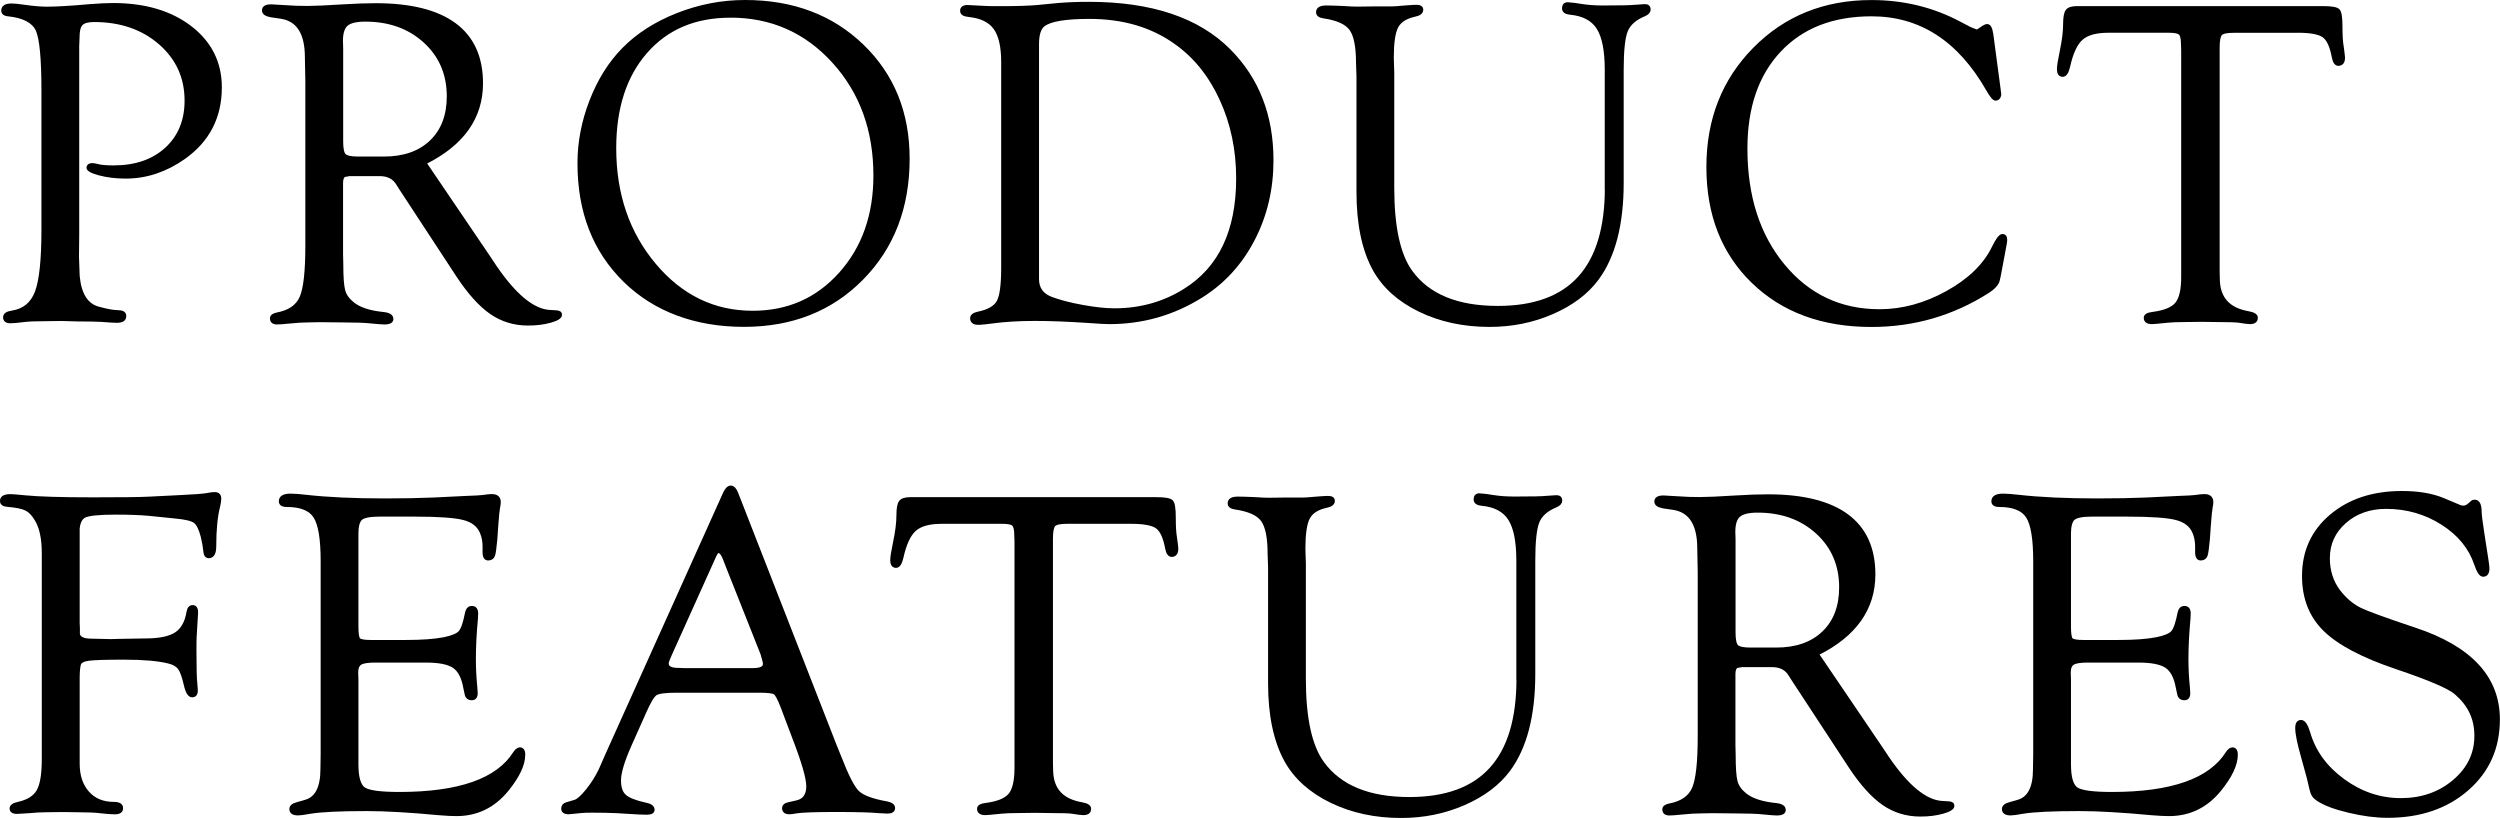
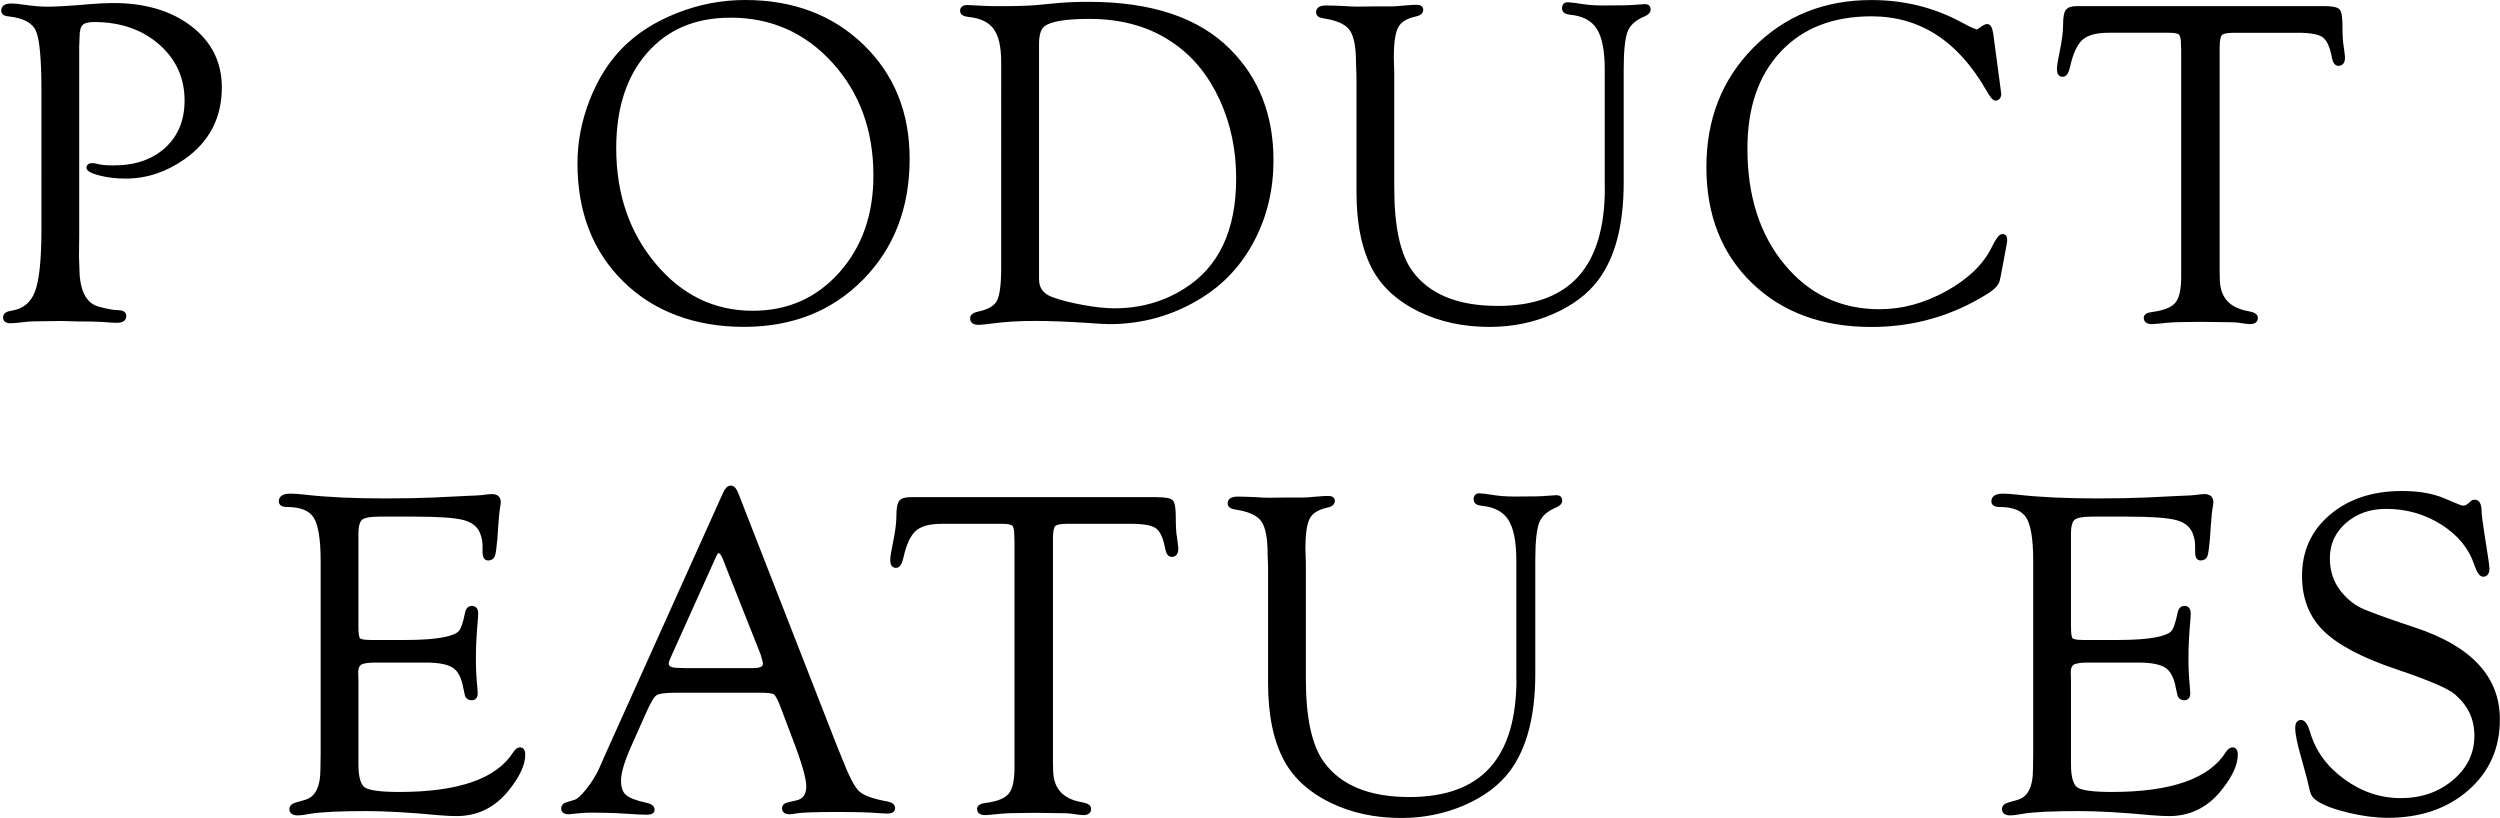
<svg xmlns="http://www.w3.org/2000/svg" id="_レイヤー_2" data-name="レイヤー_2" viewBox="0 0 438.03 143.31">
  <defs>
    <style>
      .cls-1 {
        stroke: #000;
        stroke-miterlimit: 10;
        stroke-width: .5px;
      }
    </style>
  </defs>
  <g id="design">
    <g>
      <path class="cls-1" d="M13.63,7.66v33.42l-.04,3.89.12,3.37c.29,3.23,1.49,5.12,3.6,5.65,1.47.4,2.58.6,3.32.6.8,0,1.21.24,1.24.7.05.68-.41,1.02-1.4,1.02-.45,0-1.35-.05-2.68-.16-.85-.05-2.24-.08-4.16-.08l-2.84-.08-3.12.04c-1.58,0-2.76.05-3.56.16-1.04.13-1.8.2-2.28.2-.69,0-1.04-.26-1.04-.78s.44-.81,1.32-.94c2.08-.32,3.5-1.49,4.26-3.52.76-2.03,1.14-5.68,1.14-10.96V15.9c0-5.6-.33-9.14-1-10.62-.67-1.48-2.34-2.37-5-2.66-.72-.05-1.07-.33-1.04-.82.03-.63.55-.94,1.56-.94.51,0,1.19.07,2.04.2,1.68.24,3.07.36,4.16.36,1.71,0,4.19-.15,7.45-.44,1.68-.13,3.06-.2,4.12-.2,5.58,0,10.11,1.34,13.59,4.02,3.48,2.68,5.23,6.19,5.23,10.51,0,5.23-2.14,9.36-6.41,12.37-3.2,2.24-6.59,3.36-10.17,3.36-1.68,0-3.22-.18-4.62-.55-1.4-.37-2.08-.76-2.02-1.18.05-.32.31-.48.76-.48.21,0,.48.04.8.12.61.19,1.6.28,2.96.28,3.83,0,6.9-1.06,9.21-3.17,2.3-2.12,3.46-4.93,3.46-8.43,0-4.04-1.52-7.39-4.55-10.04-3.04-2.65-6.89-3.98-11.55-3.98-1.07,0-1.8.2-2.2.6-.4.4-.6,1.16-.6,2.28l-.04,1.16Z" />
-       <path class="cls-1" d="M74.48,28.55l11.05,16.29,1.28,1.92c3.42,5,6.57,7.6,9.45,7.79l1.28.08c.48.03.71.22.68.57-.03.41-.62.77-1.78,1.1-1.16.33-2.48.49-3.94.49-2.4,0-4.56-.66-6.47-1.98-1.91-1.32-3.85-3.48-5.83-6.47l-9.97-15.21-.56-.88c-.64-1.09-1.68-1.64-3.12-1.64h-5.33l-.88.16c-.32.19-.48.62-.48,1.29v12.53l.04,1.61c0,2.3.11,3.88.34,4.72.23.84.77,1.6,1.62,2.27,1.15.91,2.92,1.49,5.33,1.73.96.1,1.45.4,1.48.9.05.52-.39.78-1.32.78-.37,0-1.16-.06-2.36-.18-1.09-.12-2.79-.18-5.08-.18l-3.84-.04-2.08.04c-.91,0-2,.07-3.28.2-1.04.11-1.76.16-2.16.16-.67,0-1-.27-1-.82,0-.39.33-.65,1-.78,2.13-.4,3.54-1.37,4.2-2.91.67-1.54,1-4.56,1-9.08V14.2l-.08-4.17c0-4.17-1.46-6.5-4.36-6.98l-1.88-.28c-.85-.16-1.28-.47-1.28-.94,0-.55.45-.82,1.36-.82.21,0,1.15.05,2.8.16.96.08,2.15.12,3.56.12,1.23,0,3.32-.09,6.29-.28,2.13-.13,4.02-.2,5.65-.2,6.14,0,10.77,1.16,13.89,3.47s4.68,5.75,4.68,10.32c0,6.01-3.3,10.66-9.89,13.95ZM62.72,27.68h4.53c3.5,0,6.26-.96,8.27-2.89,2.01-1.93,3.01-4.57,3.01-7.91,0-3.88-1.36-7.08-4.09-9.58s-6.21-3.76-10.43-3.76c-1.58,0-2.67.26-3.27.78-.6.52-.9,1.47-.9,2.83l.04,1.33v16.31c0,1.26.17,2.06.5,2.39.33.33,1.12.5,2.35.5Z" />
      <path class="cls-1" d="M130.54.25c8.35,0,15.21,2.58,20.56,7.74,5.35,5.16,8.03,11.77,8.03,19.82,0,8.54-2.7,15.54-8.09,21.01-5.39,5.47-12.29,8.2-20.7,8.2s-15.6-2.61-20.92-7.84c-5.33-5.23-7.99-12.08-7.99-20.57,0-3.68.7-7.33,2.1-10.94,1.4-3.61,3.29-6.63,5.67-9.06,2.51-2.56,5.69-4.59,9.53-6.1,3.84-1.51,7.78-2.26,11.81-2.26ZM127.96,2.85c-6.2,0-11.12,2.09-14.77,6.26s-5.47,9.79-5.47,16.85c0,8.08,2.33,14.89,6.99,20.43s10.39,8.31,17.17,8.31c6.2,0,11.31-2.26,15.35-6.78s6.05-10.24,6.05-17.17c0-7.97-2.42-14.61-7.25-19.93-4.84-5.32-10.86-7.98-18.07-7.98Z" />
      <path class="cls-1" d="M175.67,10.87c0-2.7-.45-4.68-1.36-5.93-.91-1.26-2.42-1.99-4.52-2.21-.88-.08-1.32-.35-1.32-.82,0-.52.35-.78,1.04-.78l3.16.16c.32.03,1.25.04,2.8.04,2.7,0,4.79-.07,6.29-.2l3.72-.36c1.6-.13,3.36-.2,5.29-.2,10.94,0,19.15,2.75,24.62,8.25,4.99,5.02,7.49,11.44,7.49,19.26,0,5.04-1.09,9.68-3.28,13.89-2.19,4.22-5.23,7.54-9.13,9.97-4.91,3.07-10.28,4.6-16.1,4.6-.69,0-1.92-.07-3.68-.2-3.58-.24-6.69-.36-9.33-.36-2.86,0-5.34.15-7.45.44-.96.13-1.72.21-2.28.24-.93.05-1.4-.25-1.4-.9,0-.44.37-.74,1.12-.9,1.81-.37,2.99-1.04,3.52-2,.53-.96.8-2.93.8-5.9V10.87ZM181.8,7.69v41.22c0,1.63.81,2.75,2.44,3.36,1.41.53,3.22,1,5.42,1.4,2.2.4,4.06.6,5.58.6,4.56,0,8.67-1.15,12.32-3.44,6.19-3.84,9.28-10.37,9.28-19.59,0-5.01-.97-9.62-2.9-13.83-1.93-4.21-4.59-7.52-7.98-9.91-4.13-2.96-9.16-4.44-15.08-4.44-4.21,0-6.89.45-8.04,1.36-.69.53-1.04,1.63-1.04,3.28Z" />
      <path class="cls-1" d="M281.42,32.9V12.17c0-3.33-.48-5.75-1.44-7.26-.96-1.51-2.59-2.37-4.88-2.58-.77-.08-1.16-.36-1.16-.86,0-.57.27-.85.8-.82.59.03,1.44.13,2.56.32,1.01.16,2.22.24,3.63.24,2.98,0,4.82-.04,5.51-.12.93-.08,1.52-.12,1.76-.12.51,0,.76.23.76.7,0,.39-.28.7-.84.94-1.63.67-2.68,1.6-3.16,2.8s-.72,3.47-.72,6.81v19.82c0,7.29-1.46,12.89-4.36,16.82-1.84,2.48-4.48,4.46-7.91,5.95s-7.09,2.22-10.99,2.22c-4.54,0-8.62-.88-12.25-2.64-3.63-1.76-6.29-4.15-7.97-7.17-1.9-3.47-2.84-7.99-2.84-13.57V13.3l-.08-2.28c0-2.86-.39-4.82-1.18-5.91s-2.37-1.79-4.74-2.14c-.72-.1-1.08-.38-1.08-.82,0-.63.51-.94,1.52-.94.67,0,1.59.03,2.76.08,1.23.08,2.12.12,2.68.12l3.08-.04h3.04c.32,0,1.07-.05,2.24-.16.99-.08,1.67-.12,2.04-.12.61,0,.92.21.92.62,0,.49-.43.82-1.28.98-1.55.35-2.58,1.02-3.1,2.02-.52,1-.78,2.79-.78,5.38l.08,2.64v20.16c0,6.88,1.07,11.79,3.21,14.72,3.02,4.16,8.08,6.24,15.19,6.24,6.36,0,11.12-1.74,14.27-5.22s4.73-8.73,4.73-15.74Z" />
      <path class="cls-1" d="M349,5.98l1.28,9.61.12,1-.12.4c-.13.24-.33.37-.6.4-.32.03-.8-.53-1.44-1.68-5-8.73-11.77-13.1-20.32-13.1-6.81,0-12.18,2.09-16.11,6.28s-5.89,9.9-5.89,17.15c0,8.34,2.18,15.16,6.55,20.45,4.37,5.29,9.99,7.94,16.85,7.94,4.01,0,7.95-1.07,11.82-3.21,3.87-2.14,6.56-4.74,8.06-7.79.69-1.42,1.23-2.14,1.6-2.17.43-.03.64.23.64.77l-.04.44-.16.89-.92,4.91-.16.72c-.11.69-.73,1.42-1.88,2.16-6.17,3.92-12.96,5.89-20.38,5.89-8.6,0-15.52-2.55-20.78-7.64-5.26-5.1-7.89-11.8-7.89-20.13s2.72-15.24,8.17-20.75c5.45-5.51,12.28-8.26,20.5-8.26,5.63,0,10.81,1.27,15.53,3.8l1.6.84.64.28.68.24c.13,0,.33-.11.6-.32.59-.43.99-.64,1.2-.64.43,0,.71.51.84,1.52Z" />
      <path class="cls-1" d="M402.59,5.5h-11.25c-1.17,0-1.92.16-2.22.48-.31.32-.46,1.11-.46,2.37v39.3l.04,1.56c.13,3.13,1.88,4.99,5.25,5.57.93.16,1.4.46,1.4.9,0,.57-.38.86-1.12.86-.32,0-.98-.08-1.96-.24-.51-.08-1.71-.12-3.61-.12l-2.93-.04-3.13.04c-1.12,0-2.07.04-2.85.12-1.53.16-2.42.24-2.69.24-.8,0-1.2-.29-1.2-.86,0-.42.44-.68,1.32-.78,2.05-.27,3.44-.83,4.16-1.7s1.08-2.43,1.08-4.67V8.78l-.04-1.04c0-.96-.14-1.58-.42-1.85-.28-.27-.93-.4-1.94-.4h-10.61c-2.16,0-3.73.43-4.7,1.3-.98.87-1.73,2.5-2.26,4.9-.24,1.04-.6,1.55-1.08,1.52-.48-.03-.72-.39-.72-1.08,0-.56.16-1.58.48-3.07.4-1.92.6-3.5.6-4.75s.14-2.03.42-2.41c.28-.39.88-.58,1.78-.58h43.12c1.47,0,2.36.16,2.67.48.31.32.46,1.26.46,2.83s.07,2.71.2,3.43c.13.9.21,1.56.24,1.95.03.8-.25,1.22-.84,1.28-.48.03-.8-.39-.96-1.24-.35-1.9-.91-3.13-1.68-3.7-.77-.57-2.28-.86-4.52-.86Z" />
-       <path class="cls-1" d="M13.71,93.44v15.83l.04.76v1.04c.11.72.86,1.08,2.27,1.08l3.43.08,1.32-.04,4.71-.08c2.45,0,4.23-.37,5.34-1.1,1.12-.73,1.82-2,2.11-3.78.11-.64.38-.96.82-.96.52,0,.75.41.7,1.24l-.24,3.95c-.03.51-.04,1.32-.04,2.44,0,3.12.05,5.1.16,5.95.05.51.08.88.08,1.12,0,.64-.25.96-.74.96-.52,0-.93-.65-1.22-1.96-.32-1.41-.67-2.38-1.04-2.88-.37-.51-1-.87-1.87-1.08-1.78-.45-4.4-.68-7.85-.68-3.19,0-5.26.07-6.2.2-.94.13-1.47.44-1.58.93-.13.51-.2,1.31-.2,2.41v14.92c0,2.12.56,3.81,1.68,5.07s2.63,1.89,4.52,1.89c.91,0,1.37.26,1.4.78.05.6-.35.9-1.2.9-.59,0-1.4-.06-2.45-.18-.88-.12-2.19-.18-3.93-.18l-2.77-.04-3.09.04c-.67,0-1.58.05-2.73.16-.94.05-1.62.09-2.05.12-.78.03-1.16-.21-1.16-.7,0-.42.41-.72,1.24-.9,1.71-.37,2.87-1.1,3.48-2.17.61-1.07.92-2.91.92-5.53v-36.13c0-2.54-.41-4.49-1.24-5.85-.53-.91-1.12-1.52-1.76-1.84-.64-.32-1.75-.55-3.32-.68-.64-.05-.97-.29-1-.7-.05-.68.48-1.02,1.6-1.02.35,0,1.17.07,2.48.2,2.38.24,6.39.36,12.05.36,5.04,0,8.29-.04,9.73-.12l5.57-.28c2.4-.11,3.95-.23,4.64-.36.51-.11.95-.16,1.32-.16.59,0,.88.31.88.92,0,.32-.07.76-.2,1.33-.45,1.74-.68,4.07-.68,6.99,0,1.23-.36,1.85-1.07,1.85-.41,0-.64-.33-.7-1-.08-.83-.23-1.67-.44-2.52-.35-1.36-.78-2.24-1.3-2.62-.52-.39-1.67-.66-3.45-.82l-4.71-.48c-1.49-.13-3.38-.2-5.67-.2-2.98,0-4.83.19-5.55.58-.72.39-1.08,1.38-1.08,2.98Z" />
      <path class="cls-1" d="M62.55,93.62v16.15c0,1.23.11,1.98.34,2.23.23.25.91.38,2.06.38h6.17c2.8,0,5.02-.16,6.65-.48,1.44-.29,2.38-.68,2.8-1.16.43-.48.81-1.6,1.16-3.36.14-.67.48-.99,1.02-.96.52.03.78.39.78,1.08,0,.19-.01.48-.04.88-.24,2.58-.36,4.94-.36,7.07,0,1.62.08,3.23.24,4.83.05.53.08.92.08,1.16,0,.67-.26,1-.78,1-.57,0-.92-.29-1.02-.88l-.24-1.12c-.32-1.79-.96-3-1.92-3.64s-2.58-.96-4.87-.96h-8.83c-1.3,0-2.18.13-2.62.4-.44.27-.66.8-.66,1.6l.04,1.32v14.76c0,2.27.41,3.69,1.22,4.25.81.56,2.87.84,6.18.84,10.47,0,17.21-2.36,20.19-7.09.3-.45.6-.69.9-.72.49-.03.74.32.74,1.04,0,1.73-.97,3.79-2.92,6.19-2.35,2.87-5.31,4.31-8.89,4.31-.77,0-1.82-.05-3.12-.16-5.1-.48-9.32-.72-12.65-.72-4.67,0-7.97.16-9.89.48-1.01.19-1.71.28-2.08.28-.85,0-1.28-.29-1.28-.86,0-.44.35-.76,1.04-.94l1.52-.44c1.92-.53,2.88-2.41,2.88-5.61l.04-2.61v-33.88c0-3.82-.42-6.4-1.26-7.72-.84-1.32-2.48-1.98-4.91-1.98-.77,0-1.16-.25-1.16-.74,0-.73.6-1.1,1.8-1.1.67,0,1.56.07,2.68.2,3.82.43,8.41.64,13.77.64,3.26,0,6.14-.05,8.65-.16l5.69-.28c1.57-.05,2.54-.11,2.88-.16.72-.11,1.25-.16,1.6-.16.88,0,1.32.39,1.32,1.16,0,.24-.04.55-.12.92s-.19,1.44-.32,3.19l-.16,2.35c-.14,1.54-.27,2.51-.41,2.89-.14.39-.44.59-.9.62-.52.03-.78-.37-.78-1.2v-1.04c0-.85-.16-1.67-.48-2.44-.51-1.2-1.53-2-3.08-2.4-1.54-.4-4.38-.6-8.51-.6h-6.27c-1.65,0-2.72.21-3.2.62-.48.42-.72,1.33-.72,2.75Z" />
      <path class="cls-1" d="M133.06,121.12h-14.49c-1.98,0-3.2.16-3.68.48-.48.32-1.12,1.39-1.92,3.21l-2.63,5.9c-1.19,2.7-1.78,4.71-1.78,6.02s.31,2.17.94,2.73c.63.56,1.86,1.04,3.7,1.44.8.16,1.21.47,1.24.94.03.44-.35.66-1.12.66-.29,0-.75-.02-1.36-.04l-3.83-.23c-1.28-.06-2.76-.09-4.43-.09-.77,0-1.37.02-1.8.06-1.36.15-2.1.22-2.24.22-.72,0-1.08-.25-1.08-.74,0-.44.23-.73.68-.86l1.48-.44c.53-.16,1.25-.81,2.16-1.94.91-1.13,1.65-2.32,2.24-3.55l1.16-2.64,20.58-45.72c.35-.8.73-1.2,1.16-1.2s.79.39,1.08,1.16l17.22,44.11.88,2.17c1.25,3.23,2.29,5.25,3.12,6.03.83.79,2.51,1.41,5.04,1.86.83.16,1.23.48,1.2.98-.03.44-.4.66-1.12.66-.24,0-.75-.03-1.52-.08-1.39-.13-3.86-.2-7.41-.2s-6.03.08-6.97.24c-.56.11-.97.16-1.24.16-.69,0-1.04-.27-1.04-.82,0-.42.33-.69,1-.82l1.24-.28c1.33-.27,2-1.18,2-2.73,0-1.42-.81-4.24-2.44-8.46l-2-5.3c-.56-1.47-1-2.32-1.32-2.55-.32-.23-1.23-.34-2.72-.34ZM133.54,114.67l-6.29-15.86-.32-.84c-.32-.85-.67-1.29-1.04-1.32-.19-.03-.4.23-.64.76l-7.81,17.34c-.35.75-.52,1.24-.52,1.48,0,.69.61,1.04,1.84,1.04l1.08.04h12.09c1.33,0,2-.33,2-1,0-.19-.07-.49-.2-.92l-.2-.72Z" />
      <path class="cls-1" d="M198.17,91.53h-11.25c-1.17,0-1.92.16-2.22.48-.31.32-.46,1.11-.46,2.37v39.3l.04,1.56c.13,3.13,1.88,4.99,5.25,5.57.93.16,1.4.46,1.4.9,0,.57-.38.86-1.12.86-.32,0-.98-.08-1.96-.24-.51-.08-1.71-.12-3.61-.12l-2.93-.04-3.13.04c-1.12,0-2.07.04-2.85.12-1.53.16-2.42.24-2.69.24-.8,0-1.2-.29-1.2-.86,0-.42.44-.68,1.32-.78,2.05-.27,3.44-.83,4.16-1.7s1.08-2.43,1.08-4.67v-39.74l-.04-1.04c0-.96-.14-1.58-.42-1.85-.28-.27-.93-.4-1.94-.4h-10.61c-2.16,0-3.73.43-4.7,1.3-.98.87-1.73,2.5-2.26,4.9-.24,1.04-.6,1.55-1.08,1.52-.48-.03-.72-.39-.72-1.08,0-.56.16-1.58.48-3.07.4-1.92.6-3.5.6-4.75s.14-2.03.42-2.41c.28-.39.88-.58,1.78-.58h43.12c1.47,0,2.36.16,2.67.48.31.32.46,1.26.46,2.83s.07,2.71.2,3.43c.13.9.21,1.56.24,1.95.03.8-.25,1.22-.84,1.28-.48.03-.8-.39-.96-1.24-.35-1.9-.91-3.13-1.68-3.7-.77-.57-2.28-.86-4.52-.86Z" />
      <path class="cls-1" d="M265.93,118.93v-20.72c0-3.33-.48-5.75-1.44-7.26-.96-1.51-2.59-2.37-4.88-2.58-.77-.08-1.16-.36-1.16-.86,0-.57.27-.85.8-.82.59.03,1.44.13,2.56.32,1.01.16,2.22.24,3.63.24,2.98,0,4.82-.04,5.51-.12.93-.08,1.52-.12,1.76-.12.51,0,.76.23.76.7,0,.39-.28.7-.84.94-1.63.67-2.68,1.6-3.16,2.8s-.72,3.47-.72,6.81v19.82c0,7.29-1.46,12.89-4.36,16.82-1.84,2.48-4.48,4.46-7.91,5.95s-7.09,2.22-10.99,2.22c-4.54,0-8.62-.88-12.25-2.64-3.63-1.76-6.29-4.15-7.97-7.17-1.9-3.47-2.84-7.99-2.84-13.57v-20.34l-.08-2.28c0-2.86-.39-4.82-1.18-5.91s-2.37-1.79-4.74-2.14c-.72-.1-1.08-.38-1.08-.82,0-.63.51-.94,1.52-.94.67,0,1.59.03,2.76.08,1.23.08,2.12.12,2.68.12l3.08-.04h3.04c.32,0,1.07-.05,2.24-.16.99-.08,1.67-.12,2.04-.12.61,0,.92.21.92.62,0,.49-.43.82-1.28.98-1.55.35-2.58,1.02-3.1,2.02-.52,1-.78,2.79-.78,5.38l.08,2.64v20.16c0,6.88,1.07,11.79,3.21,14.72,3.02,4.16,8.08,6.24,15.19,6.24,6.36,0,11.12-1.74,14.27-5.22s4.73-8.73,4.73-15.74Z" />
-       <path class="cls-1" d="M318.44,114.58l11.05,16.29,1.28,1.92c3.42,5,6.57,7.6,9.45,7.79l1.28.08c.48.03.71.22.68.57-.03.41-.62.77-1.78,1.1-1.16.33-2.48.49-3.94.49-2.4,0-4.56-.66-6.47-1.98-1.91-1.32-3.85-3.48-5.83-6.47l-9.97-15.21-.56-.88c-.64-1.09-1.68-1.64-3.12-1.64h-5.33l-.88.16c-.32.19-.48.62-.48,1.29v12.53l.04,1.61c0,2.3.11,3.88.34,4.72.23.84.77,1.6,1.62,2.27,1.15.91,2.92,1.49,5.33,1.73.96.1,1.45.4,1.48.9.05.52-.39.78-1.32.78-.37,0-1.16-.06-2.36-.18-1.09-.12-2.79-.18-5.08-.18l-3.84-.04-2.08.04c-.91,0-2,.07-3.28.2-1.04.11-1.76.16-2.16.16-.67,0-1-.27-1-.82,0-.39.33-.65,1-.78,2.13-.4,3.54-1.37,4.2-2.91.67-1.54,1-4.56,1-9.08v-28.79l-.08-4.17c0-4.17-1.46-6.5-4.36-6.98l-1.88-.28c-.85-.16-1.28-.47-1.28-.94,0-.55.45-.82,1.36-.82.21,0,1.15.05,2.8.16.96.08,2.15.12,3.56.12,1.23,0,3.32-.09,6.29-.28,2.13-.13,4.02-.2,5.65-.2,6.14,0,10.77,1.16,13.89,3.47s4.68,5.75,4.68,10.32c0,6.01-3.3,10.66-9.89,13.95ZM306.68,113.71h4.53c3.5,0,6.26-.96,8.27-2.89,2.01-1.93,3.01-4.57,3.01-7.91,0-3.88-1.36-7.08-4.09-9.58s-6.21-3.76-10.43-3.76c-1.58,0-2.67.26-3.27.78-.6.52-.9,1.47-.9,2.83l.04,1.33v16.31c0,1.26.17,2.06.5,2.39.33.33,1.12.5,2.35.5Z" />
-       <path class="cls-1" d="M362.61,93.62v16.15c0,1.23.11,1.98.34,2.23.23.25.91.38,2.06.38h6.17c2.8,0,5.02-.16,6.65-.48,1.44-.29,2.38-.68,2.8-1.16.43-.48.81-1.6,1.16-3.36.14-.67.48-.99,1.02-.96.52.03.78.39.78,1.08,0,.19-.01.48-.04.88-.24,2.58-.36,4.94-.36,7.07,0,1.62.08,3.23.24,4.83.05.53.08.92.08,1.16,0,.67-.26,1-.78,1-.57,0-.92-.29-1.02-.88l-.24-1.12c-.32-1.79-.96-3-1.92-3.64s-2.58-.96-4.87-.96h-8.83c-1.3,0-2.18.13-2.62.4-.44.27-.66.8-.66,1.6l.04,1.32v14.76c0,2.27.41,3.69,1.22,4.25.81.56,2.87.84,6.18.84,10.47,0,17.21-2.36,20.19-7.09.3-.45.6-.69.9-.72.49-.03.74.32.74,1.04,0,1.73-.97,3.79-2.92,6.19-2.35,2.87-5.31,4.31-8.89,4.31-.77,0-1.82-.05-3.12-.16-5.1-.48-9.32-.72-12.65-.72-4.67,0-7.97.16-9.89.48-1.01.19-1.71.28-2.08.28-.85,0-1.28-.29-1.28-.86,0-.44.35-.76,1.04-.94l1.52-.44c1.92-.53,2.88-2.41,2.88-5.61l.04-2.61v-33.88c0-3.82-.42-6.4-1.26-7.72-.84-1.32-2.48-1.98-4.91-1.98-.77,0-1.16-.25-1.16-.74,0-.73.6-1.1,1.8-1.1.67,0,1.56.07,2.68.2,3.82.43,8.41.64,13.77.64,3.26,0,6.14-.05,8.65-.16l5.69-.28c1.57-.05,2.54-.11,2.88-.16.72-.11,1.25-.16,1.6-.16.88,0,1.32.39,1.32,1.16,0,.24-.04.55-.12.92s-.19,1.44-.32,3.19l-.16,2.35c-.14,1.54-.27,2.51-.41,2.89-.14.39-.44.59-.9.62-.52.03-.78-.37-.78-1.2v-1.04c0-.85-.16-1.67-.48-2.44-.51-1.2-1.53-2-3.08-2.4-1.54-.4-4.38-.6-8.51-.6h-6.27c-1.65,0-2.72.21-3.2.62-.48.42-.72,1.33-.72,2.75Z" />
+       <path class="cls-1" d="M362.61,93.62v16.15c0,1.23.11,1.98.34,2.23.23.25.91.38,2.06.38h6.17c2.8,0,5.02-.16,6.65-.48,1.44-.29,2.38-.68,2.8-1.16.43-.48.81-1.6,1.16-3.36.14-.67.48-.99,1.02-.96.52.03.78.39.78,1.08,0,.19-.01.48-.04.88-.24,2.58-.36,4.94-.36,7.07,0,1.62.08,3.23.24,4.83.05.53.08.92.08,1.16,0,.67-.26,1-.78,1-.57,0-.92-.29-1.02-.88l-.24-1.12c-.32-1.79-.96-3-1.92-3.64s-2.58-.96-4.87-.96h-8.83c-1.3,0-2.18.13-2.62.4-.44.27-.66.8-.66,1.6l.04,1.32v14.76c0,2.27.41,3.69,1.22,4.25.81.56,2.87.84,6.18.84,10.47,0,17.21-2.36,20.19-7.09.3-.45.6-.69.9-.72.49-.03.74.32.74,1.04,0,1.73-.97,3.79-2.92,6.19-2.35,2.87-5.31,4.31-8.89,4.31-.77,0-1.82-.05-3.12-.16-5.1-.48-9.32-.72-12.65-.72-4.67,0-7.97.16-9.89.48-1.01.19-1.71.28-2.08.28-.85,0-1.28-.29-1.28-.86,0-.44.35-.76,1.04-.94l1.52-.44c1.92-.53,2.88-2.41,2.88-5.61l.04-2.61v-33.88c0-3.82-.42-6.4-1.26-7.72-.84-1.32-2.48-1.98-4.91-1.98-.77,0-1.16-.25-1.16-.74,0-.73.6-1.1,1.8-1.1.67,0,1.56.07,2.68.2,3.82.43,8.41.64,13.77.64,3.26,0,6.14-.05,8.65-.16l5.69-.28c1.57-.05,2.54-.11,2.88-.16.72-.11,1.25-.16,1.6-.16.88,0,1.32.39,1.32,1.16,0,.24-.04.55-.12.92s-.19,1.44-.32,3.19l-.16,2.35c-.14,1.54-.27,2.51-.41,2.89-.14.39-.44.59-.9.62-.52.03-.78-.37-.78-1.2v-1.04c0-.85-.16-1.67-.48-2.44-.51-1.2-1.53-2-3.08-2.4-1.54-.4-4.38-.6-8.51-.6h-6.27c-1.65,0-2.72.21-3.2.62-.48.42-.72,1.33-.72,2.75" />
      <path class="cls-1" d="M420.88,86.28c2.86,0,5.27.41,7.25,1.24l2.76,1.16c.24.11.48.16.72.16.32,0,.64-.13.96-.4l.56-.48c.08-.11.23-.16.44-.16.67-.03,1,.63,1,1.96,0,.45.17,1.8.52,4.04l.64,4.12c.13.88.2,1.43.2,1.64,0,.83-.29,1.24-.86,1.24-.44,0-.87-.64-1.31-1.93-.96-2.89-2.91-5.28-5.85-7.15-2.94-1.87-6.22-2.81-9.84-2.81-2.87,0-5.28.85-7.21,2.55-1.93,1.7-2.89,3.81-2.89,6.35,0,2.24.63,4.18,1.88,5.81,1.09,1.39,2.29,2.4,3.58,3.05,1.29.64,4.47,1.8,9.54,3.49,9.86,3.23,14.79,8.52,14.79,15.88,0,4.99-1.82,9.07-5.45,12.24-3.63,3.17-8.29,4.76-13.97,4.76-2.06,0-4.32-.29-6.79-.88-2.47-.59-4.28-1.27-5.43-2.04-.48-.32-.8-.66-.96-1.02s-.4-1.29-.72-2.78c-.05-.21-.39-1.43-1-3.64-.69-2.4-1.04-4.11-1.04-5.12,0-.8.27-1.19.82-1.16.49.03.92.68,1.31,1.97.96,3.32,2.98,6.1,6.07,8.35,3.09,2.25,6.44,3.37,10.06,3.37s6.78-1.08,9.32-3.25c2.54-2.16,3.81-4.8,3.81-7.9s-1.17-5.46-3.52-7.49c-1.2-1.04-4.67-2.52-10.4-4.45-5.92-2-10.11-4.21-12.58-6.64-2.47-2.43-3.7-5.57-3.7-9.44,0-4.32,1.61-7.84,4.83-10.56,3.22-2.72,7.36-4.08,12.43-4.08Z" />
    </g>
  </g>
</svg>